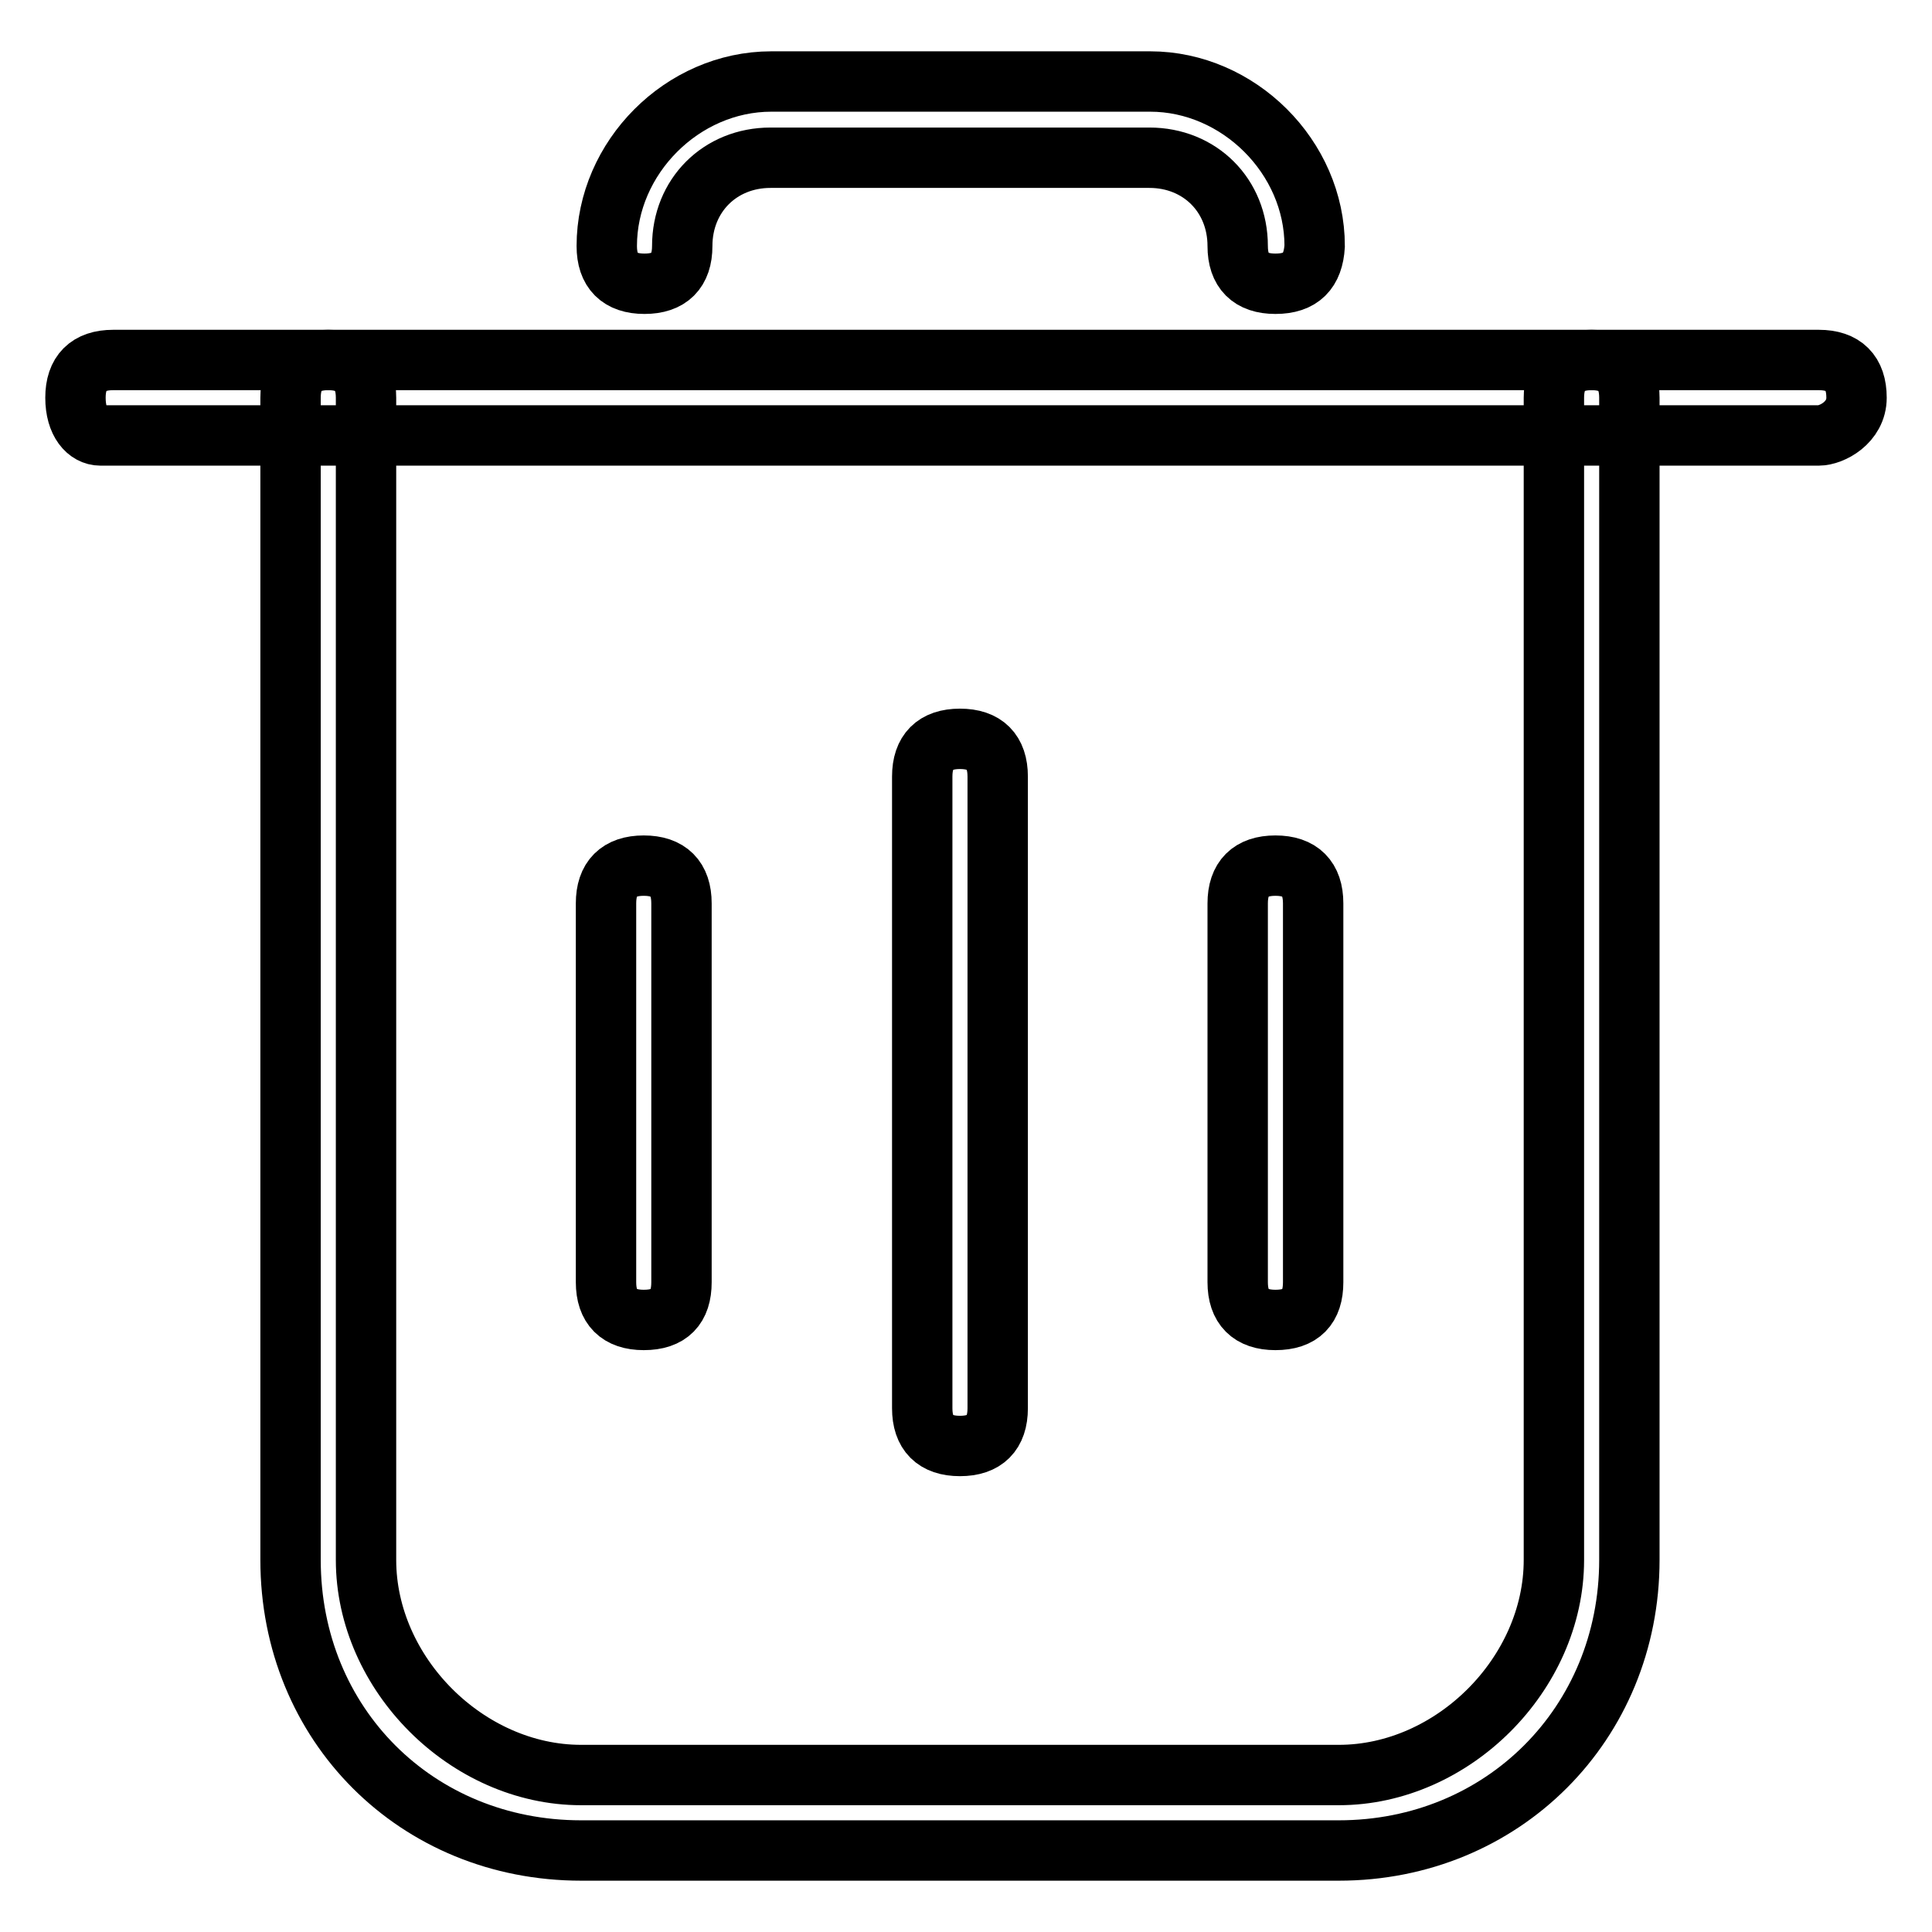
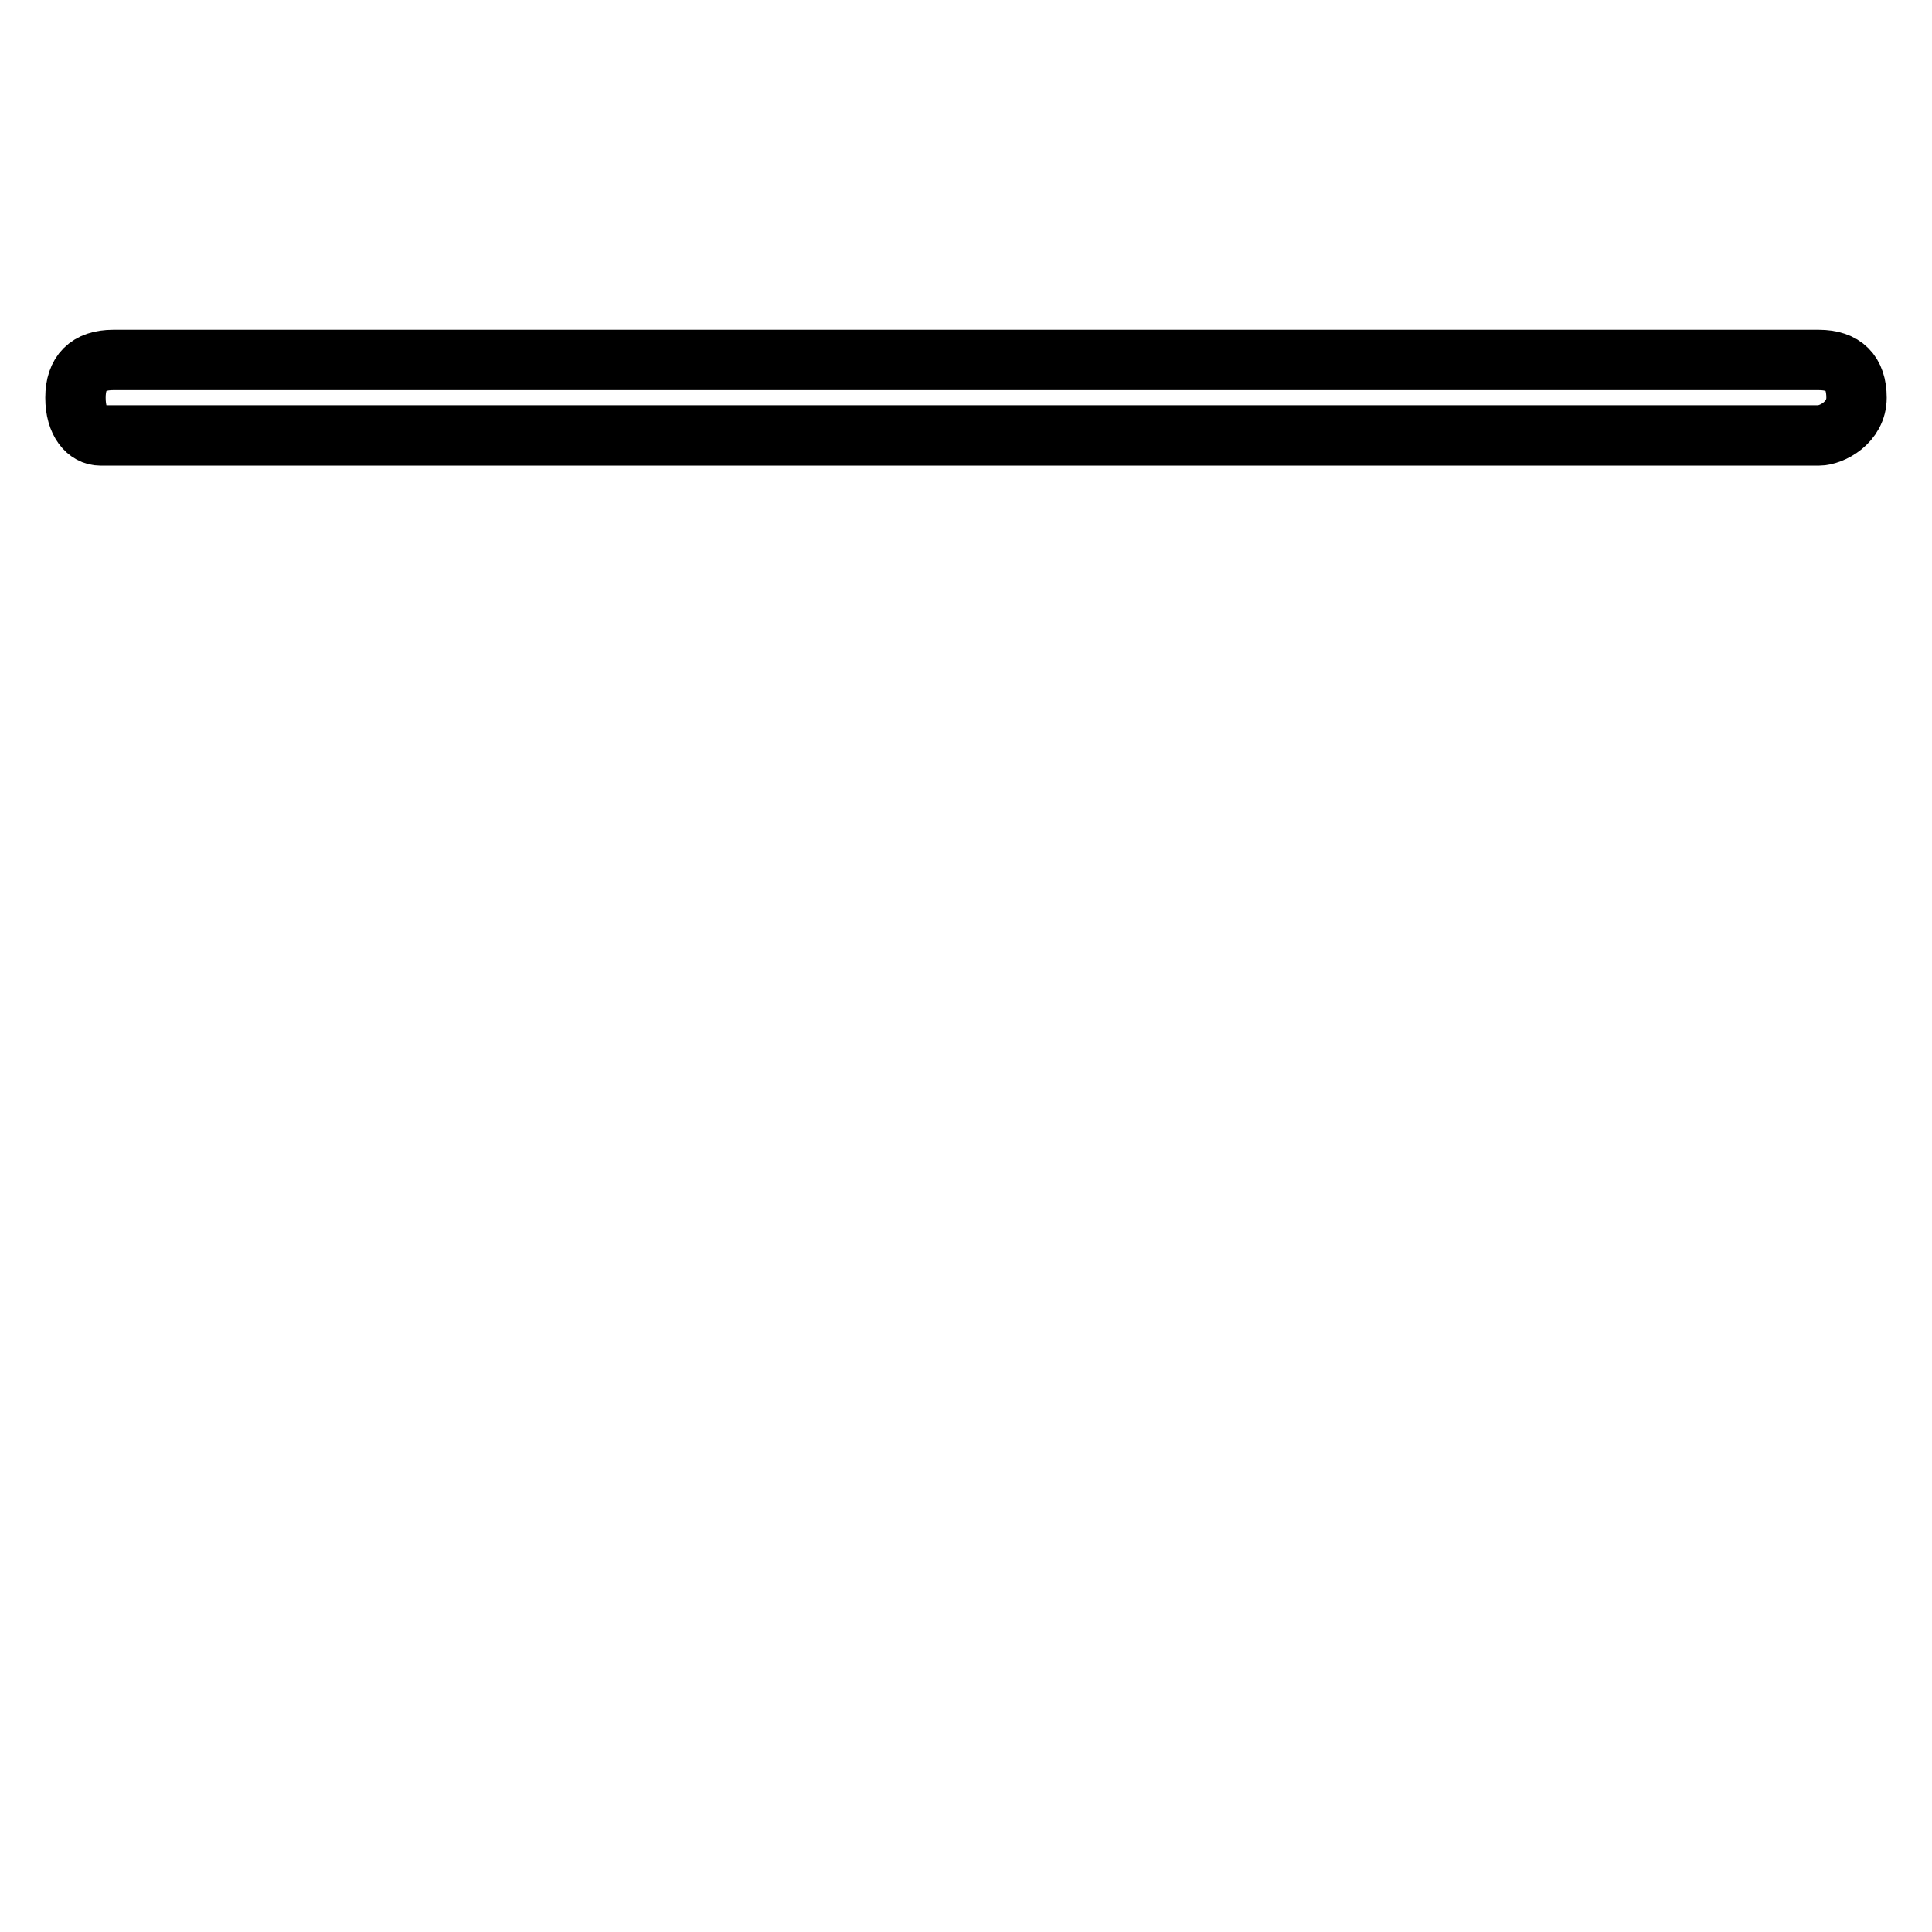
<svg xmlns="http://www.w3.org/2000/svg" version="1.1" x="0px" y="0px" viewBox="0 0 256 256" enable-background="new 0 0 256 256" xml:space="preserve">
  <g>
    <path stroke-width="8" fill-opacity="0" stroke="#000000" d="M241,57.7H13.3c-1.7,0-3.3-1.7-3.3-5s1.7-5,5-5h226c3.3,0,5,1.7,5,5S242.7,57.7,241,57.7z" />
-     <path stroke-width="8" fill-opacity="0" stroke="#000000" d="M177.4,245.2H77c-21.8,0-38.5-16.7-38.5-38.5v-154c0-3.3,1.7-5,5-5s5,1.7,5,5v154 c0,15.1,13.4,28.5,28.5,28.5h100.4c15.1,0,28.5-13.4,28.5-28.5v-154c0-3.3,1.7-5,5-5s5,1.7,5,5v154 C215.9,228.4,199.1,245.2,177.4,245.2z M169,37.6c-3.3,0-5-1.7-5-5c0-6.7-5-11.7-11.7-11.7h-50.2c-6.7,0-11.7,5-11.7,11.7 c0,3.3-1.7,5-5,5s-5-1.7-5-5c0-11.7,10-21.8,21.8-21.8h50.2c11.7,0,21.8,10,21.8,21.8C174,35.9,172.4,37.6,169,37.6z" />
-     <path stroke-width="8" fill-opacity="0" stroke="#000000" d="M85.3,174.9c-3.3,0-5-1.7-5-5v-50.2c0-3.3,1.7-5,5-5s5,1.7,5,5v50.2C90.3,173.2,88.7,174.9,85.3,174.9z  M169,174.9c-3.3,0-5-1.7-5-5v-50.2c0-3.3,1.7-5,5-5c3.3,0,5,1.7,5,5v50.2C174,173.2,172.4,174.9,169,174.9z M127.2,191.6 c-3.3,0-5-1.7-5-5v-83.7c0-3.3,1.7-5,5-5c3.3,0,5,1.7,5,5v83.7C132.2,189.9,130.5,191.6,127.2,191.6z" />
  </g>
</svg>